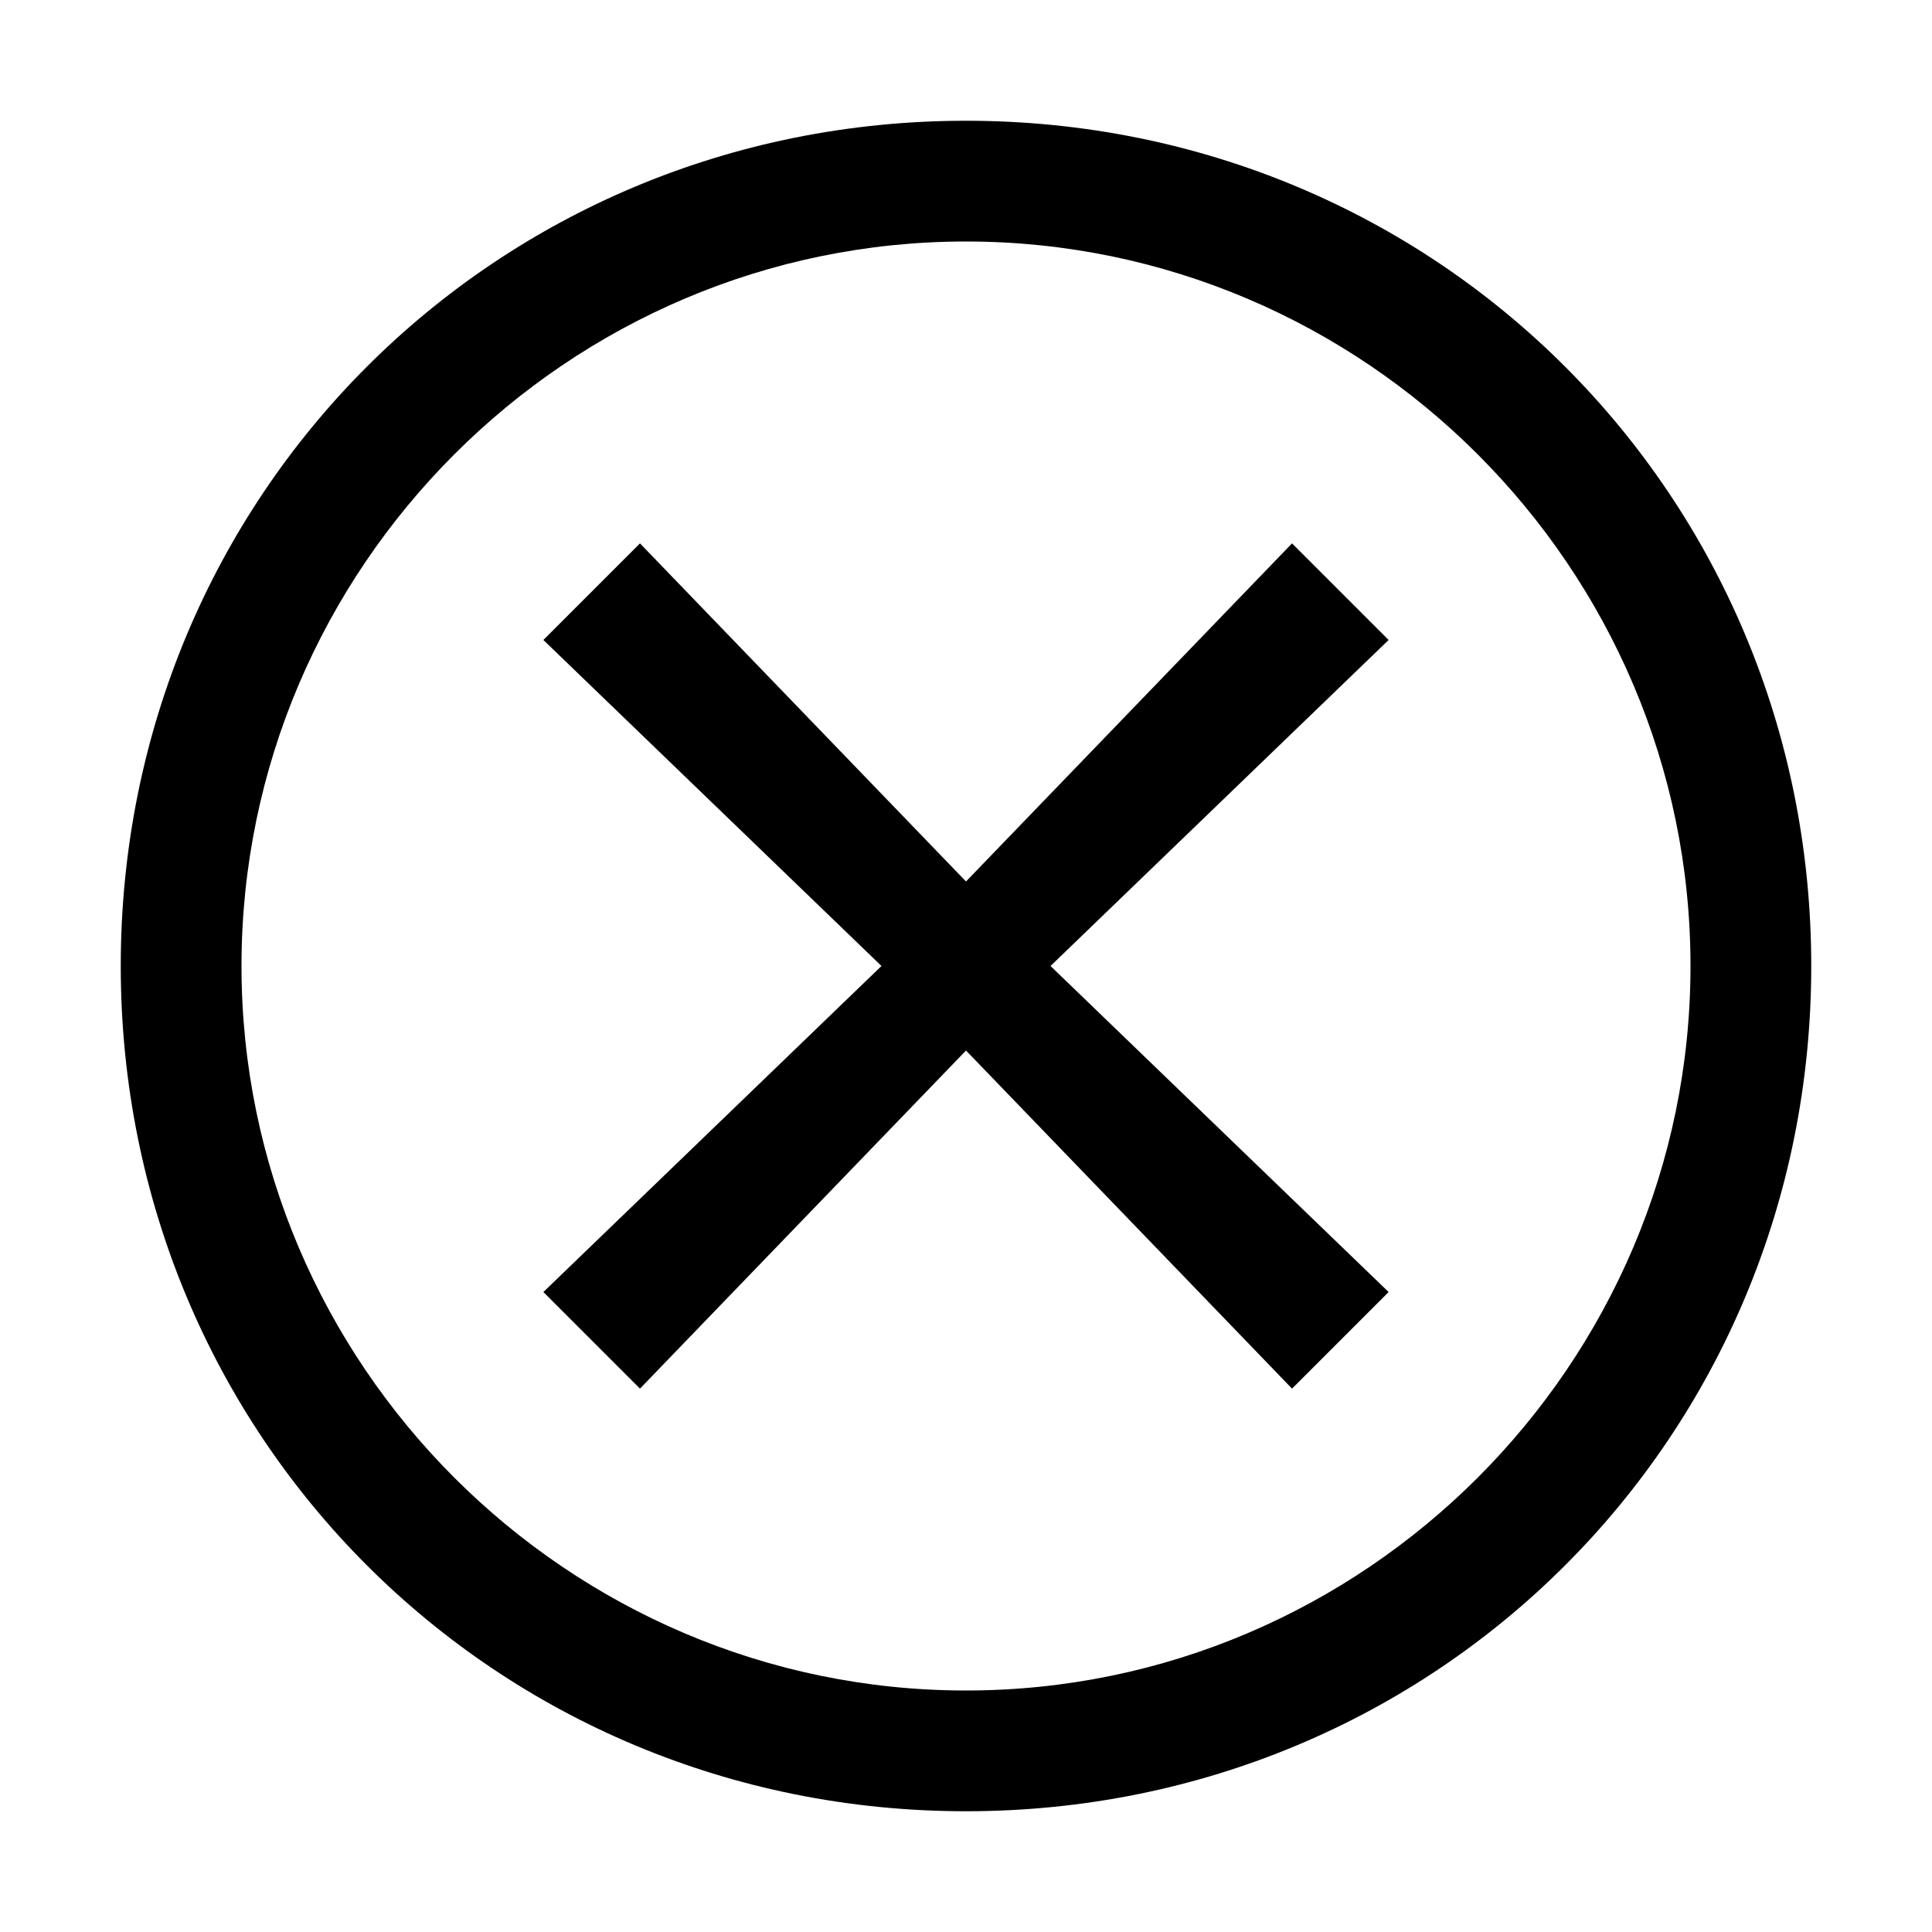
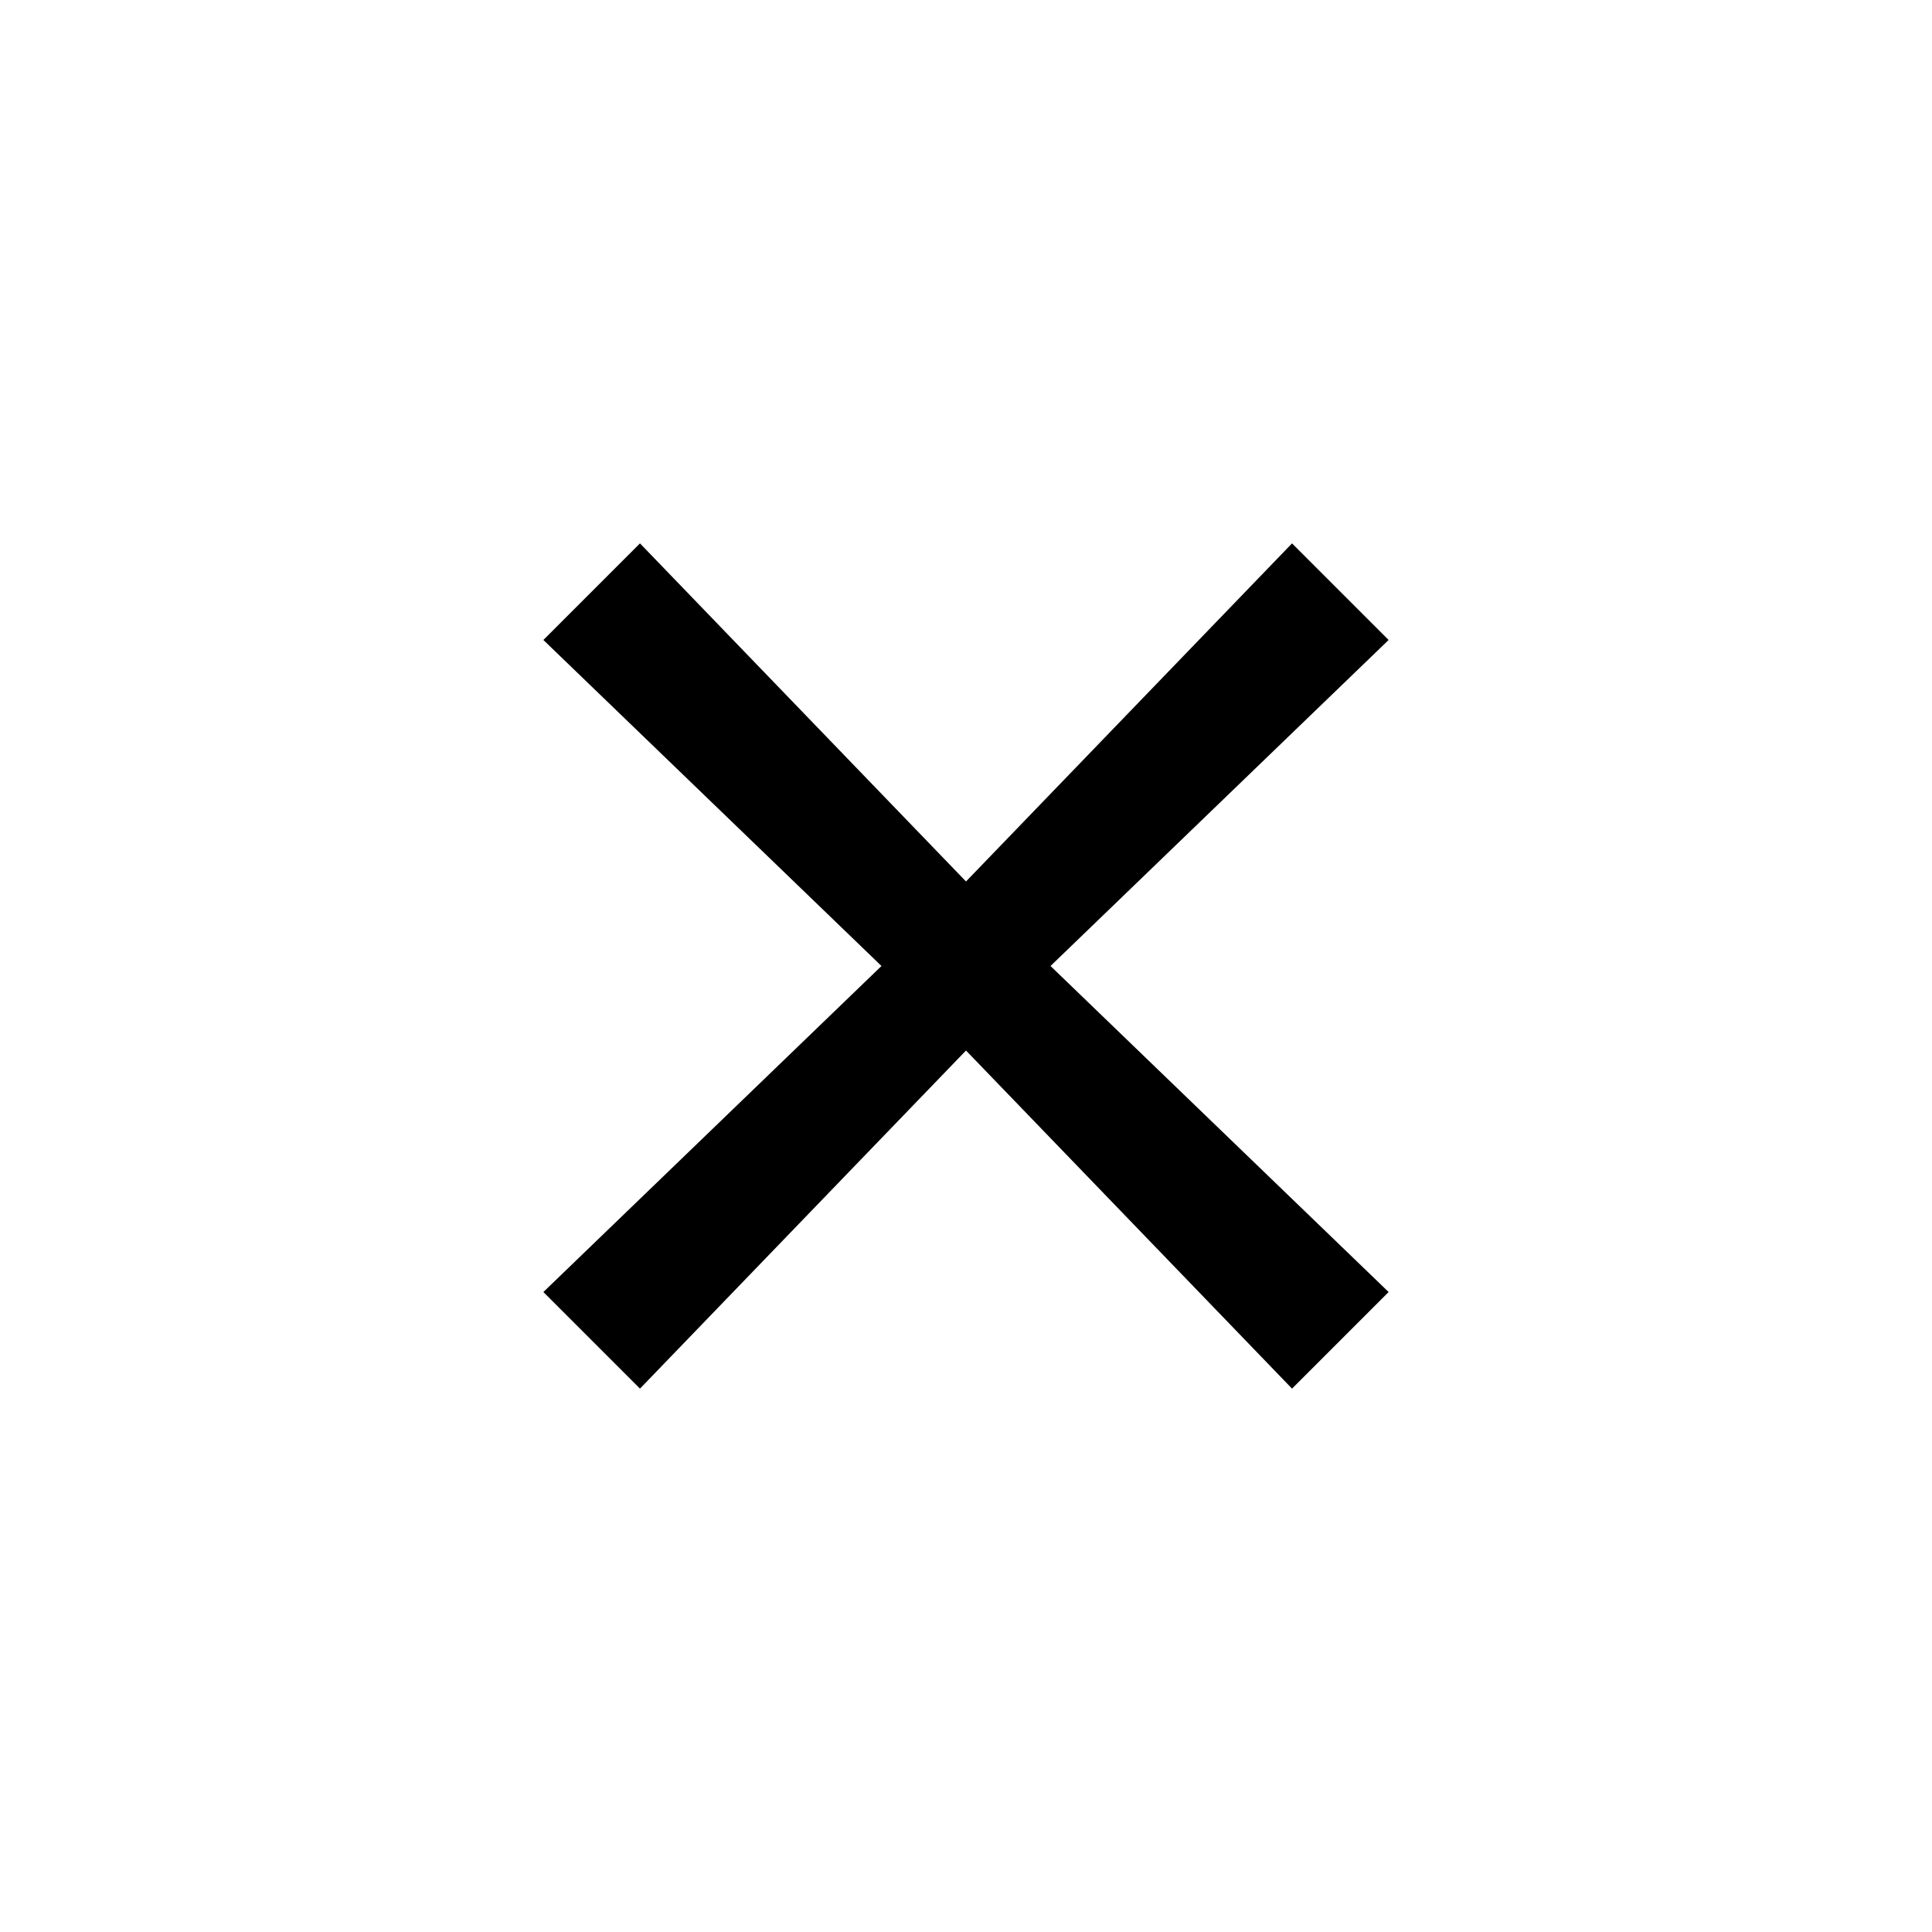
<svg xmlns="http://www.w3.org/2000/svg" style="enable-background:new 0 0 16 16" viewBox="0 0 16 16">
  <path d="M11.5 10.7L8.7 8 11.5 5.3 10.7 4.5 8 7.3 5.3 4.5 4.5 5.3 7.3 8 4.5 10.7 5.3 11.5 8 8.7 10.7 11.5z" />
-   <path d="M8,1C4.1,1,1,4.1,1,8s3.1,7,7,7s7-3.1,7-7S11.9,1,8,1z M8,14c-3.3,0-6-2.7-6-6s2.7-6,6-6s6,2.7,6,6S11.3,14,8,14z" />
</svg>